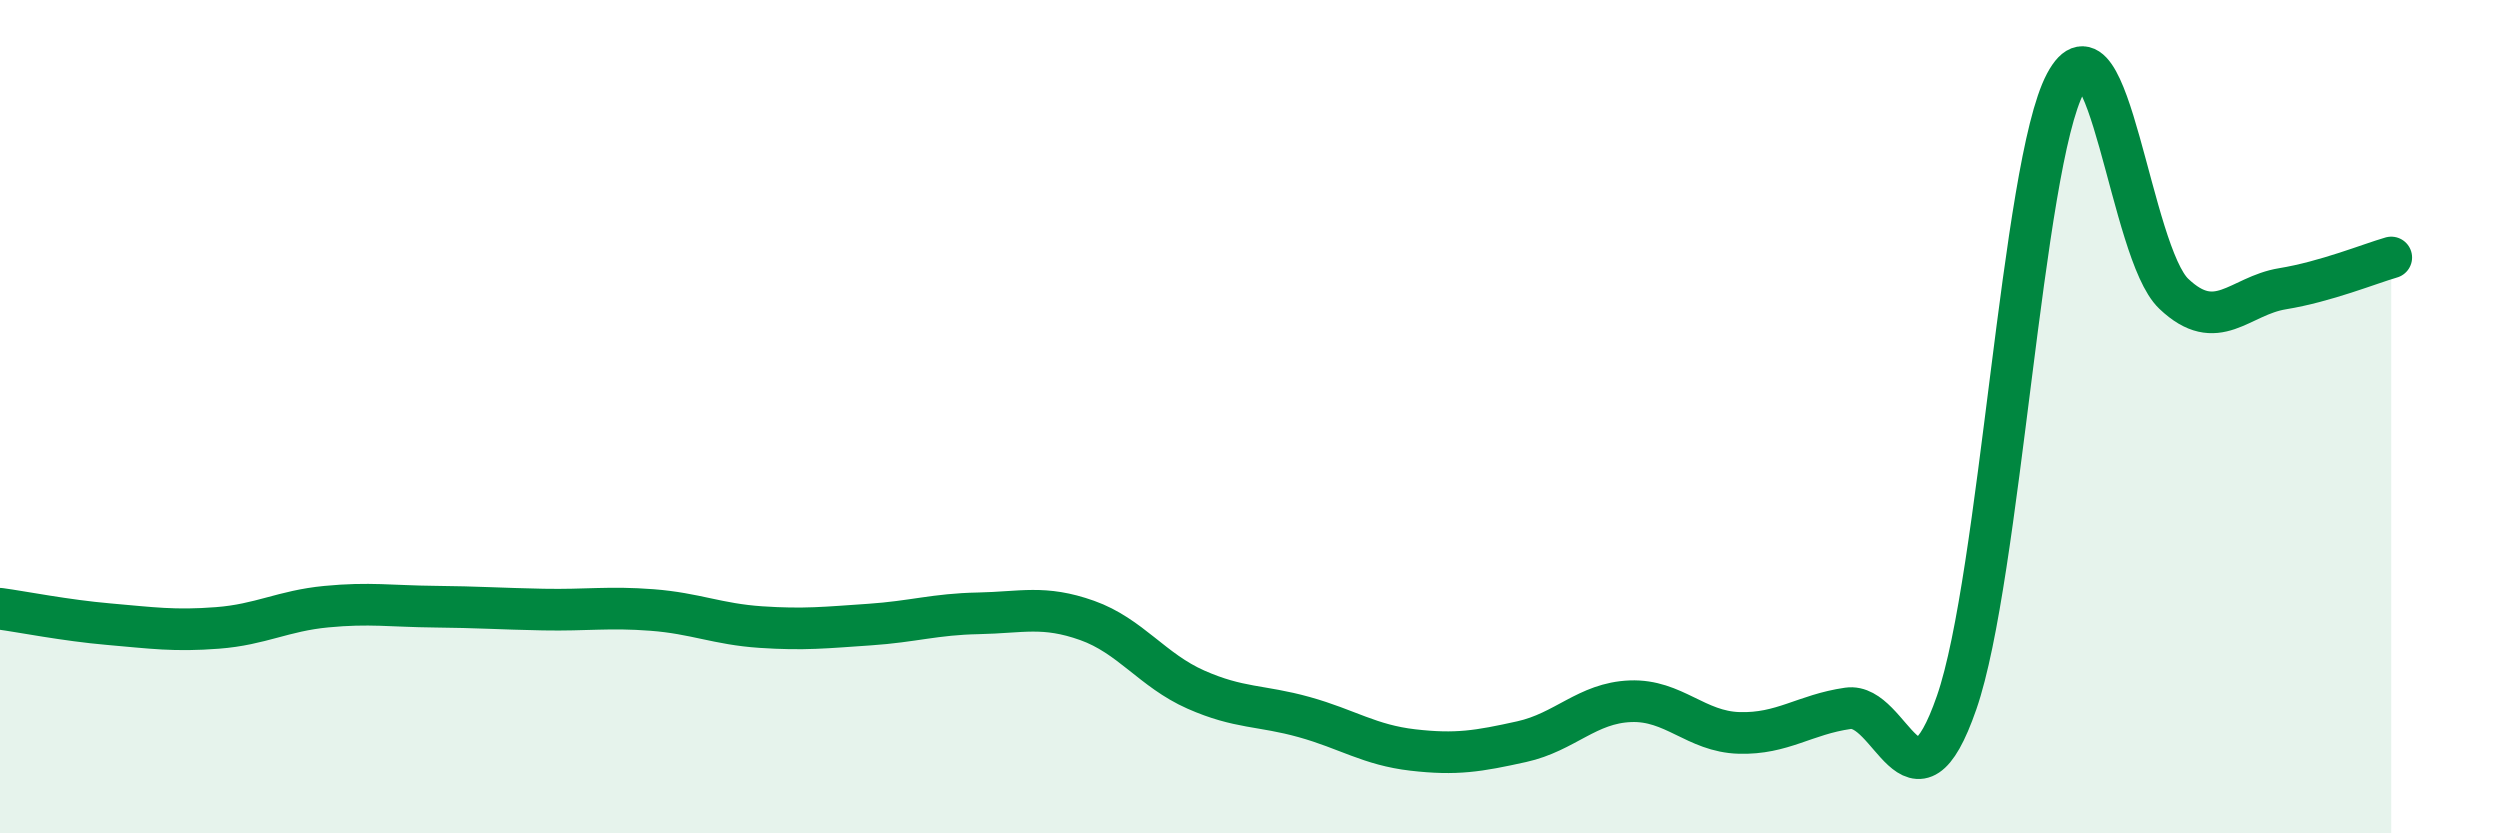
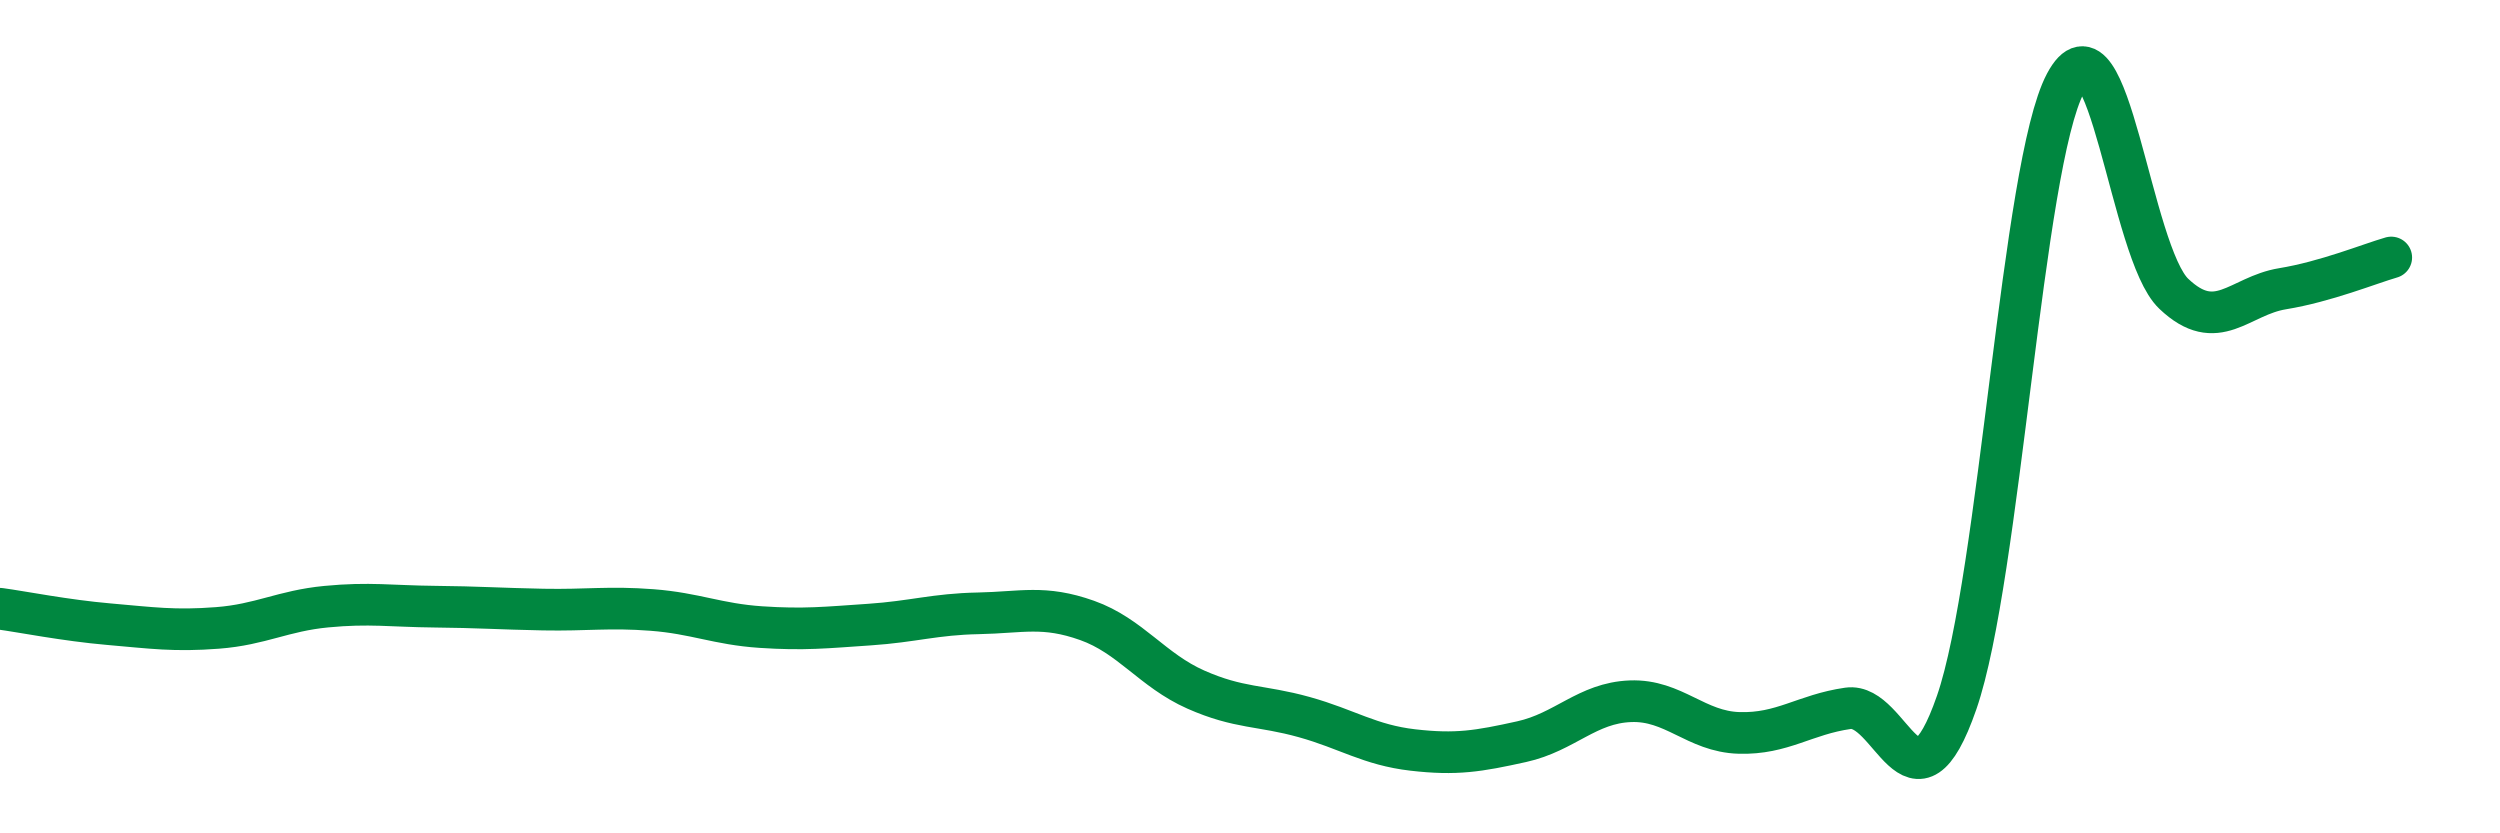
<svg xmlns="http://www.w3.org/2000/svg" width="60" height="20" viewBox="0 0 60 20">
-   <path d="M 0,14.61 C 0.52,14.68 1.57,14.89 2.61,14.98 C 3.65,15.07 4.18,15.15 5.22,15.07 C 6.26,14.99 6.79,14.66 7.83,14.56 C 8.87,14.46 9.39,14.55 10.43,14.56 C 11.47,14.57 12,14.61 13.04,14.63 C 14.08,14.65 14.61,14.56 15.65,14.64 C 16.69,14.72 17.22,14.98 18.26,15.05 C 19.3,15.12 19.83,15.06 20.87,14.99 C 21.91,14.92 22.44,14.74 23.48,14.72 C 24.52,14.7 25.05,14.52 26.09,14.89 C 27.13,15.26 27.66,16.09 28.7,16.55 C 29.74,17.01 30.26,16.92 31.3,17.21 C 32.34,17.5 32.87,17.88 33.91,18 C 34.95,18.12 35.48,18.03 36.52,17.8 C 37.56,17.57 38.09,16.87 39.13,16.83 C 40.17,16.79 40.7,17.56 41.74,17.59 C 42.78,17.62 43.31,17.15 44.35,17 C 45.39,16.85 45.92,19.86 46.96,16.86 C 48,13.86 48.53,3.96 49.57,2 C 50.61,0.04 51.13,6.06 52.17,7.05 C 53.21,8.04 53.74,7.1 54.78,6.93 C 55.82,6.76 56.87,6.33 57.39,6.18L57.39 20L0 20Z" fill="#008740" opacity="0.1" stroke-linecap="round" stroke-linejoin="round" />
  <path d="M 0,14.61 C 0.52,14.68 1.57,14.89 2.61,14.98 C 3.65,15.07 4.18,15.15 5.22,15.07 C 6.26,14.99 6.79,14.66 7.83,14.56 C 8.87,14.46 9.39,14.55 10.43,14.56 C 11.47,14.57 12,14.61 13.04,14.63 C 14.08,14.65 14.61,14.56 15.65,14.64 C 16.69,14.72 17.22,14.98 18.26,15.05 C 19.3,15.12 19.83,15.06 20.87,14.99 C 21.91,14.92 22.44,14.74 23.48,14.72 C 24.52,14.7 25.05,14.52 26.09,14.89 C 27.13,15.26 27.66,16.09 28.7,16.55 C 29.74,17.01 30.26,16.92 31.3,17.21 C 32.34,17.5 32.87,17.88 33.91,18 C 34.95,18.12 35.48,18.03 36.52,17.8 C 37.56,17.57 38.09,16.87 39.13,16.83 C 40.17,16.79 40.7,17.56 41.74,17.59 C 42.78,17.62 43.31,17.15 44.35,17 C 45.39,16.85 45.92,19.86 46.96,16.86 C 48,13.86 48.53,3.96 49.57,2 C 50.61,0.04 51.13,6.06 52.17,7.05 C 53.21,8.04 53.74,7.1 54.78,6.93 C 55.82,6.76 56.87,6.33 57.39,6.18" stroke="#008740" stroke-width="1" fill="none" stroke-linecap="round" stroke-linejoin="round" />
</svg>